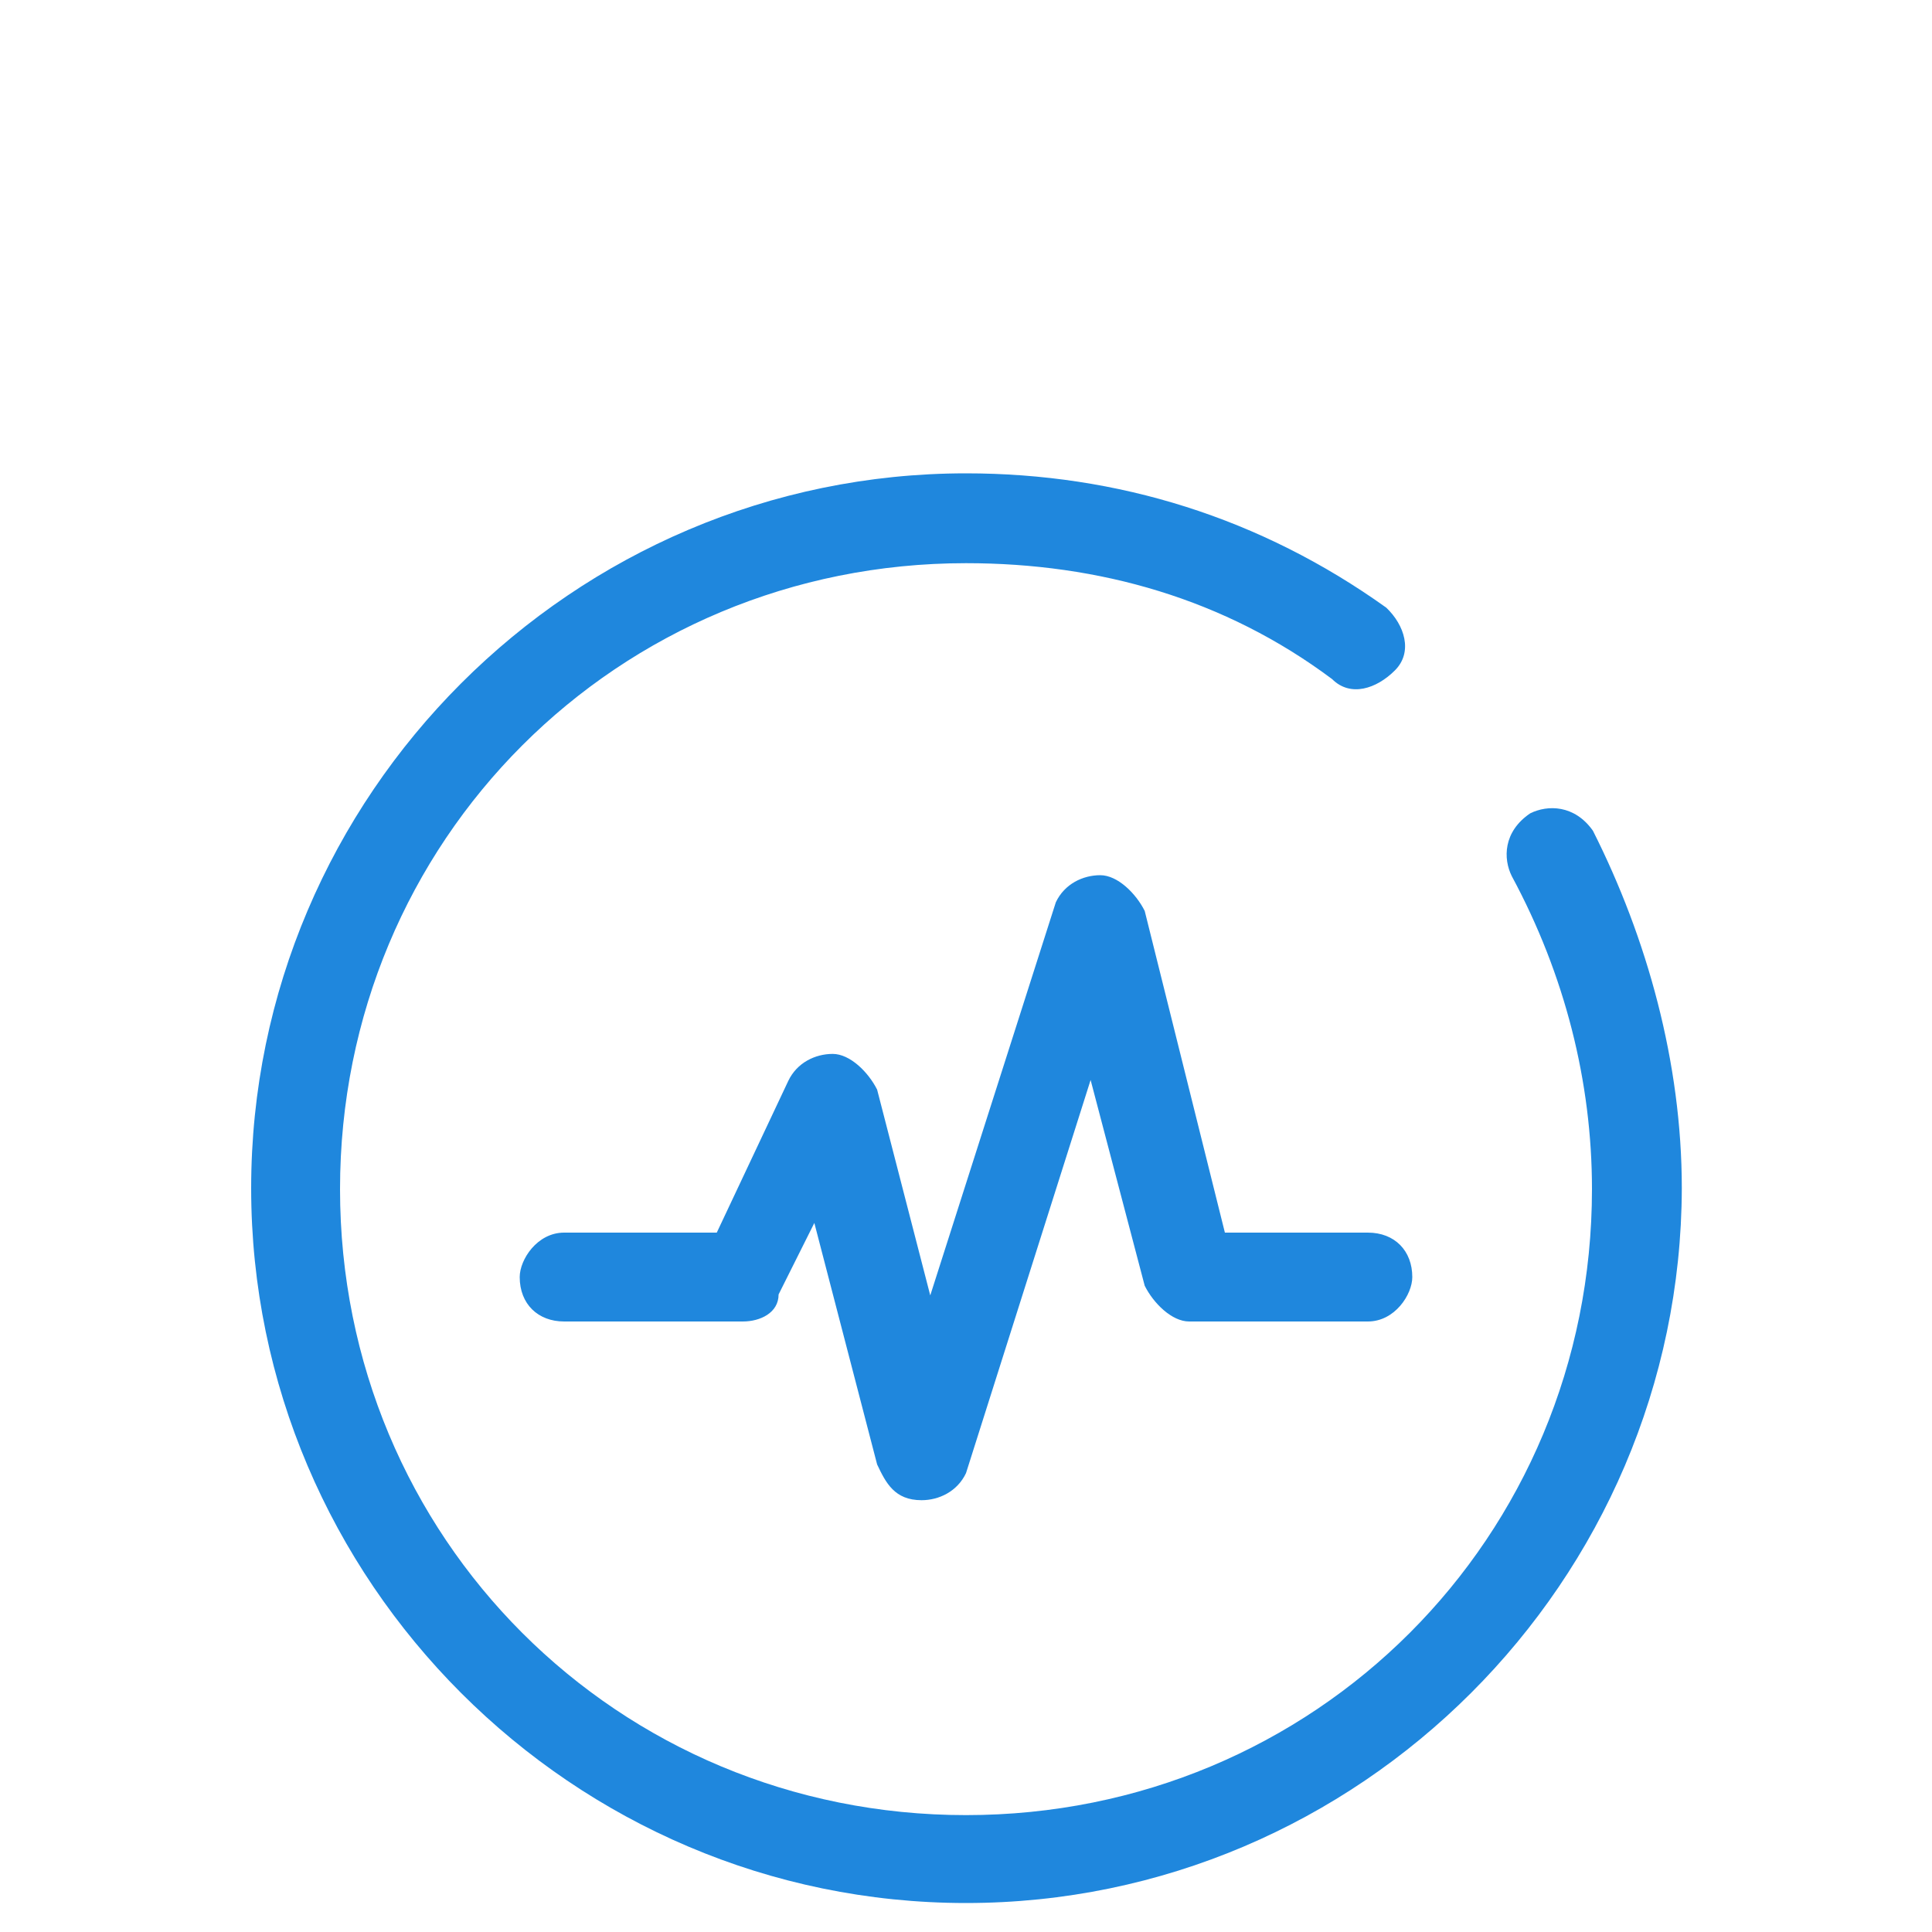
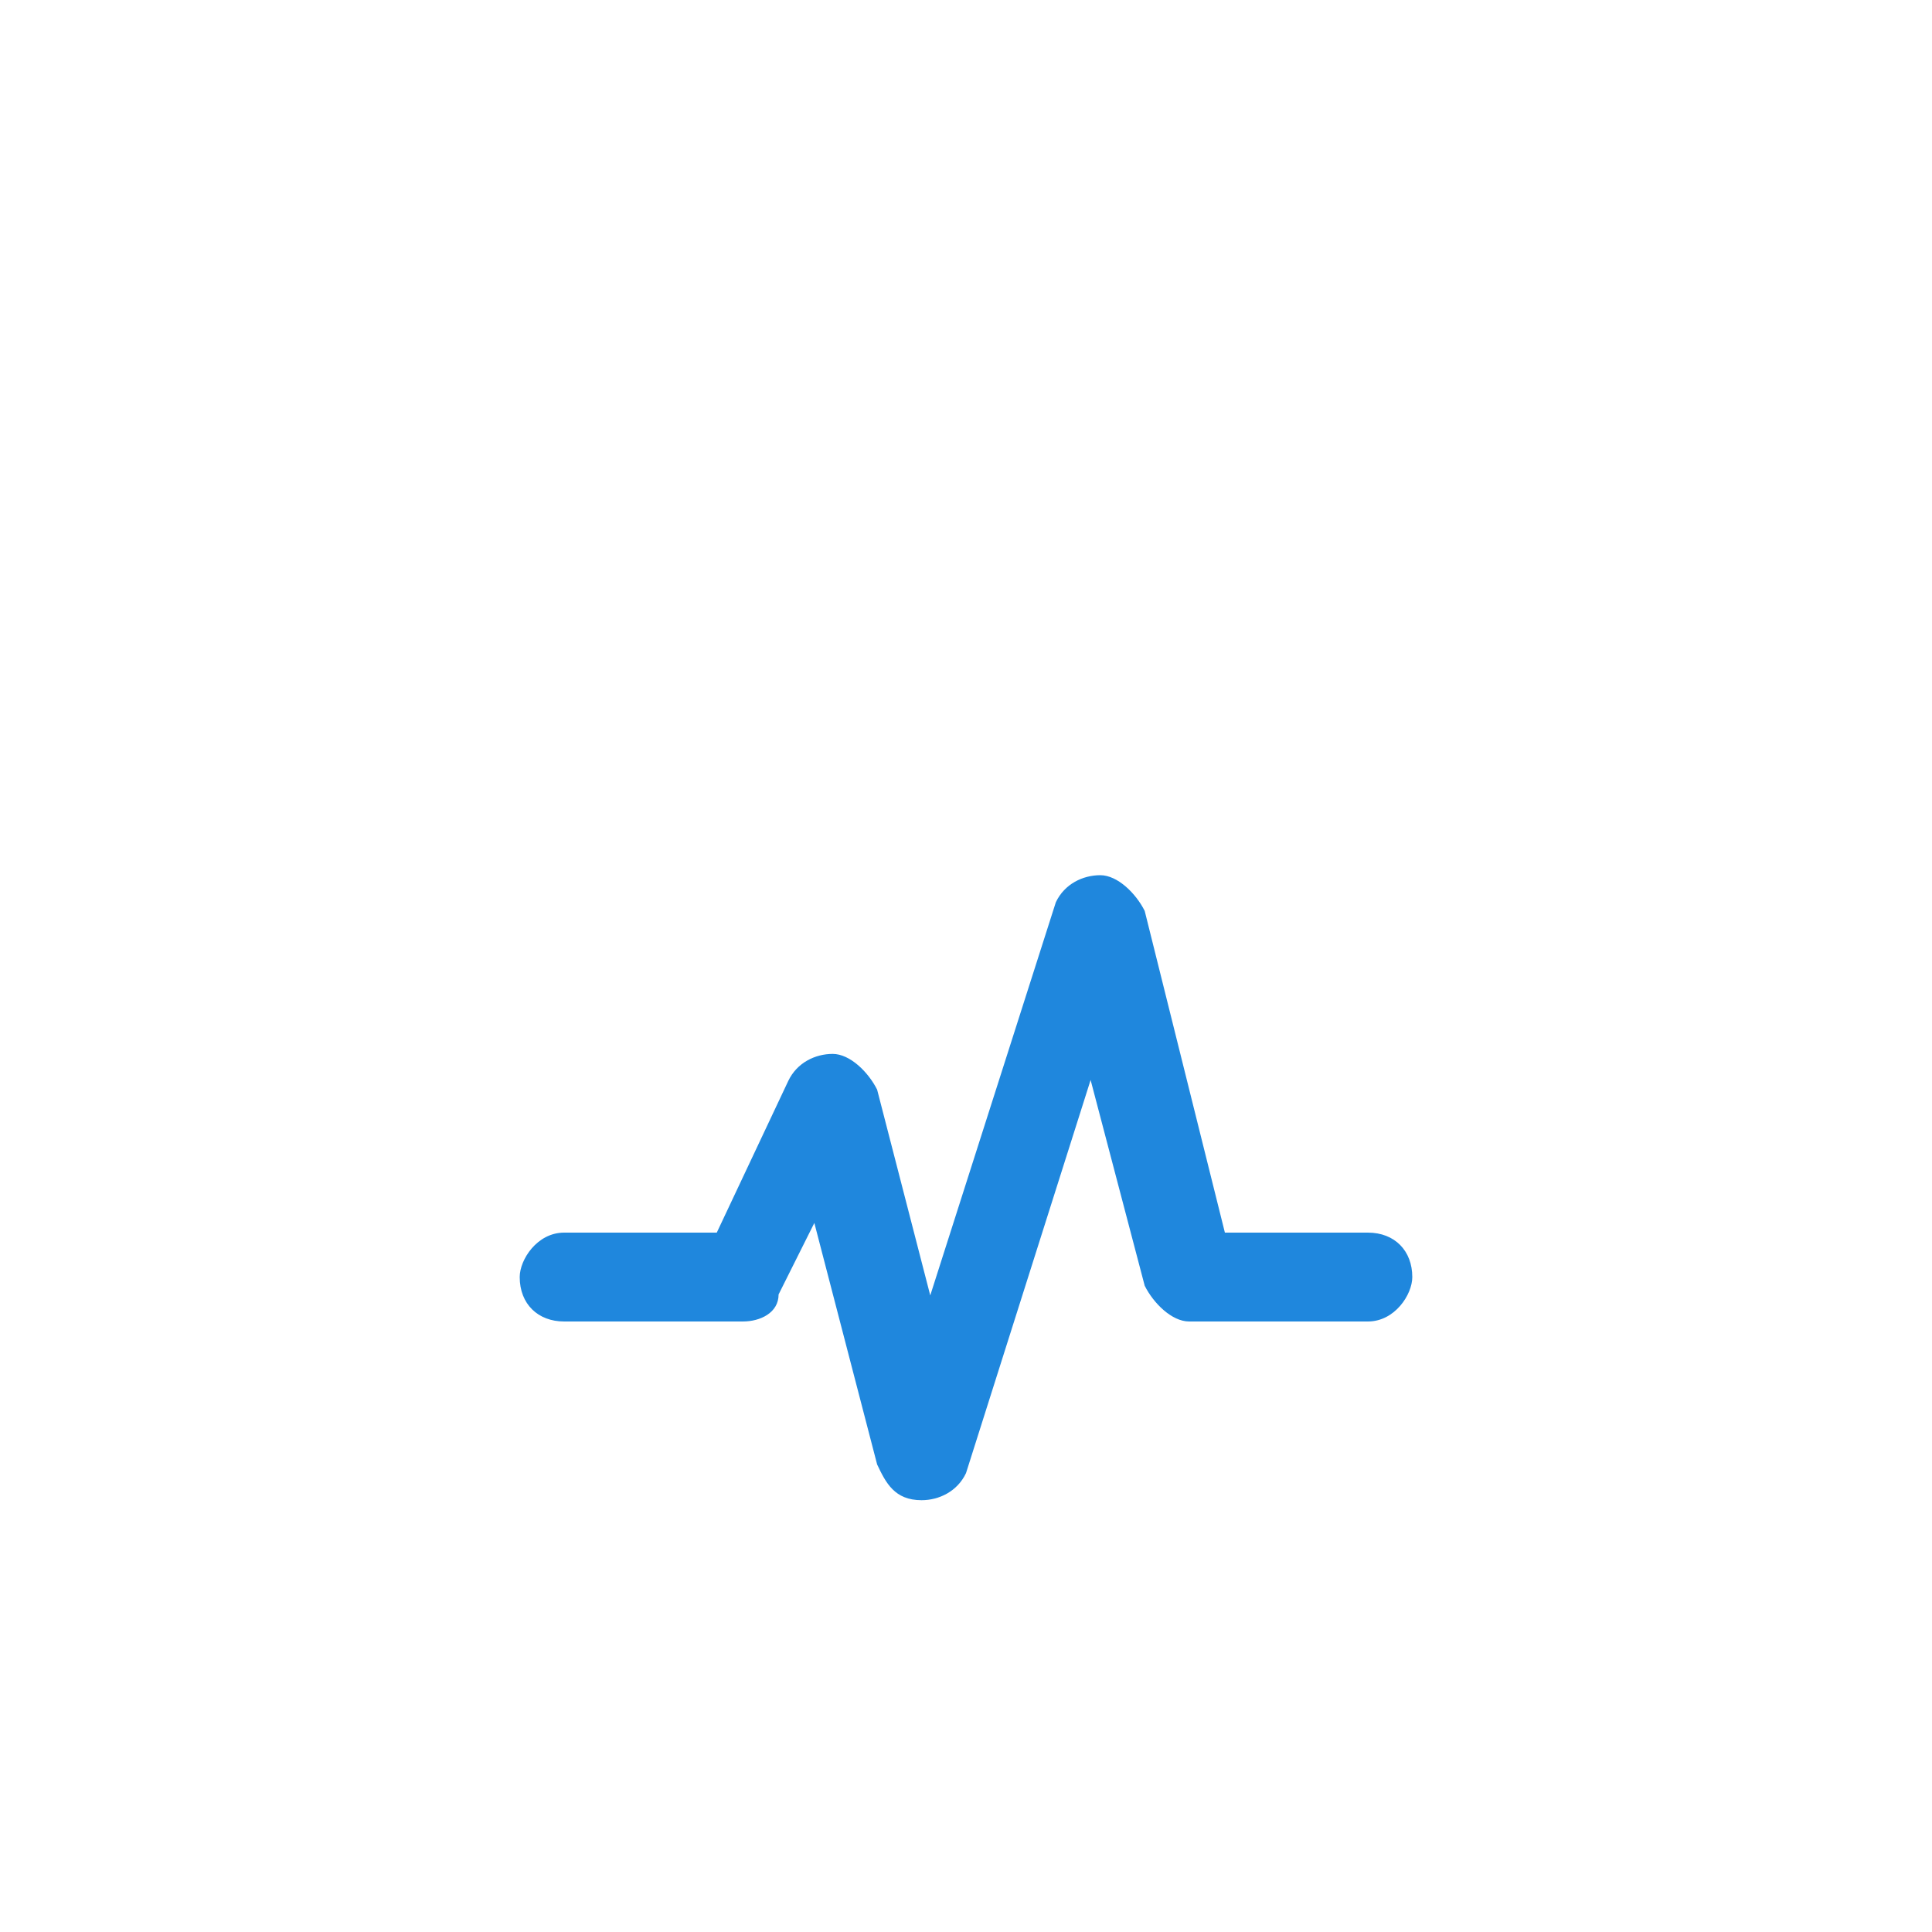
<svg xmlns="http://www.w3.org/2000/svg" version="1.1" id="图层_1" x="0px" y="0px" viewBox="0 0 200 200" style="enable-background:new 0 0 200 200;" xml:space="preserve">
  <style type="text/css">
	.st0{fill:#1F87DD;}
</style>
  <path class="st0" d="M141.6,127.6h-14.8l-8.3-33.3c-0.9-1.8-2.8-3.7-4.6-3.7s-3.7,0.9-4.6,2.8l-13,40.7l-5.5-21.3  c-0.9-1.8-2.8-3.7-4.6-3.7s-3.7,0.9-4.6,2.8l-7.4,15.7H58.4c-2.8,0-4.6,2.8-4.6,4.6c0,2.8,1.9,4.6,4.6,4.6h18.5  c1.8,0,3.7-0.9,3.7-2.8l3.7-7.4l6.5,25c0.9,1.9,1.8,3.7,4.6,3.7c1.8,0,3.7-0.9,4.6-2.8l12.9-40.7l5.6,21.3c0.9,1.8,2.8,3.7,4.6,3.7  h18.5c2.8,0,4.6-2.8,4.6-4.6C146.2,129.5,144.4,127.6,141.6,127.6L141.6,127.6z" />
-   <path class="st0" d="M100,197c-40.7,0-74-33.3-74-74s33.3-74,74-74c15.7,0,30.5,4.6,43.5,13.9c1.9,1.8,2.8,4.6,0.9,6.5  c-1.9,1.9-4.6,2.8-6.5,0.9c-11.1-8.3-24.1-12-37.9-12c-36.1,0-64.8,28.7-64.8,64.8s28.7,64.8,64.8,64.8s64.8-28.7,64.8-64.8  c0-11.1-2.8-22.2-8.3-32.4c-0.9-1.8-0.9-4.6,1.9-6.5c1.8-0.9,4.6-0.9,6.5,1.8c5.6,11.1,9.2,24,9.2,37C174,163.7,140.7,197,100,197z" />
</svg>